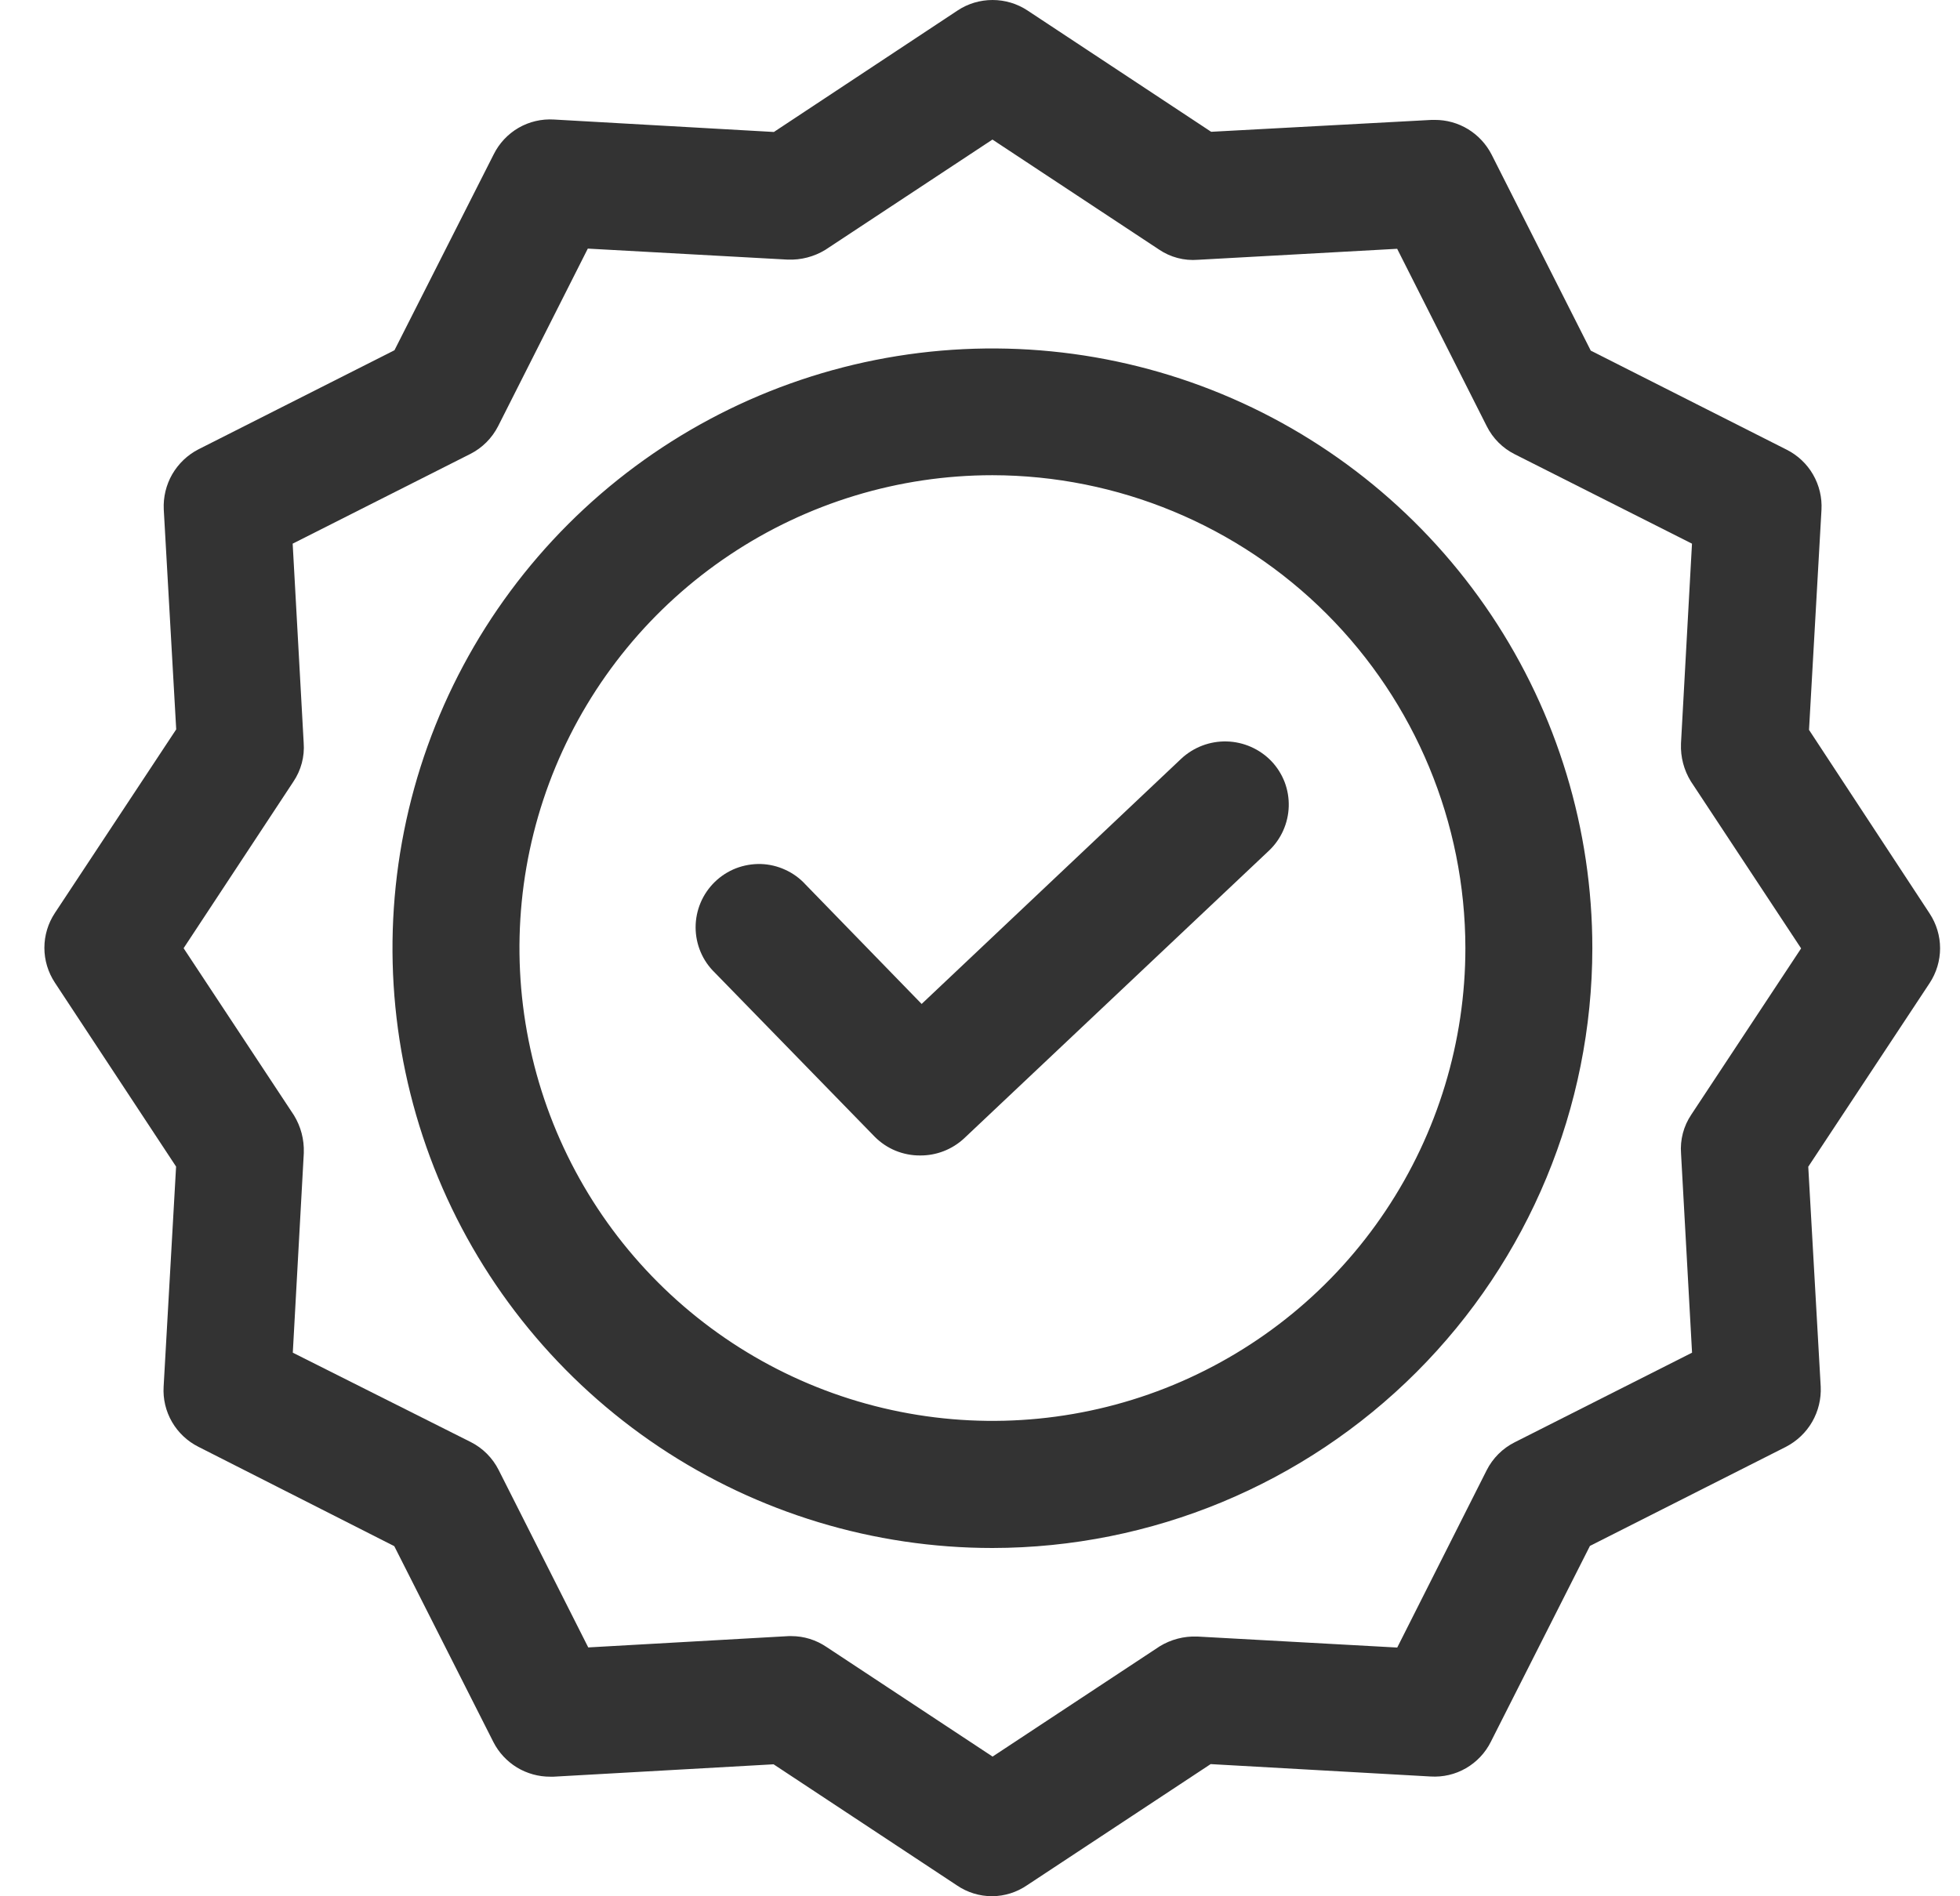
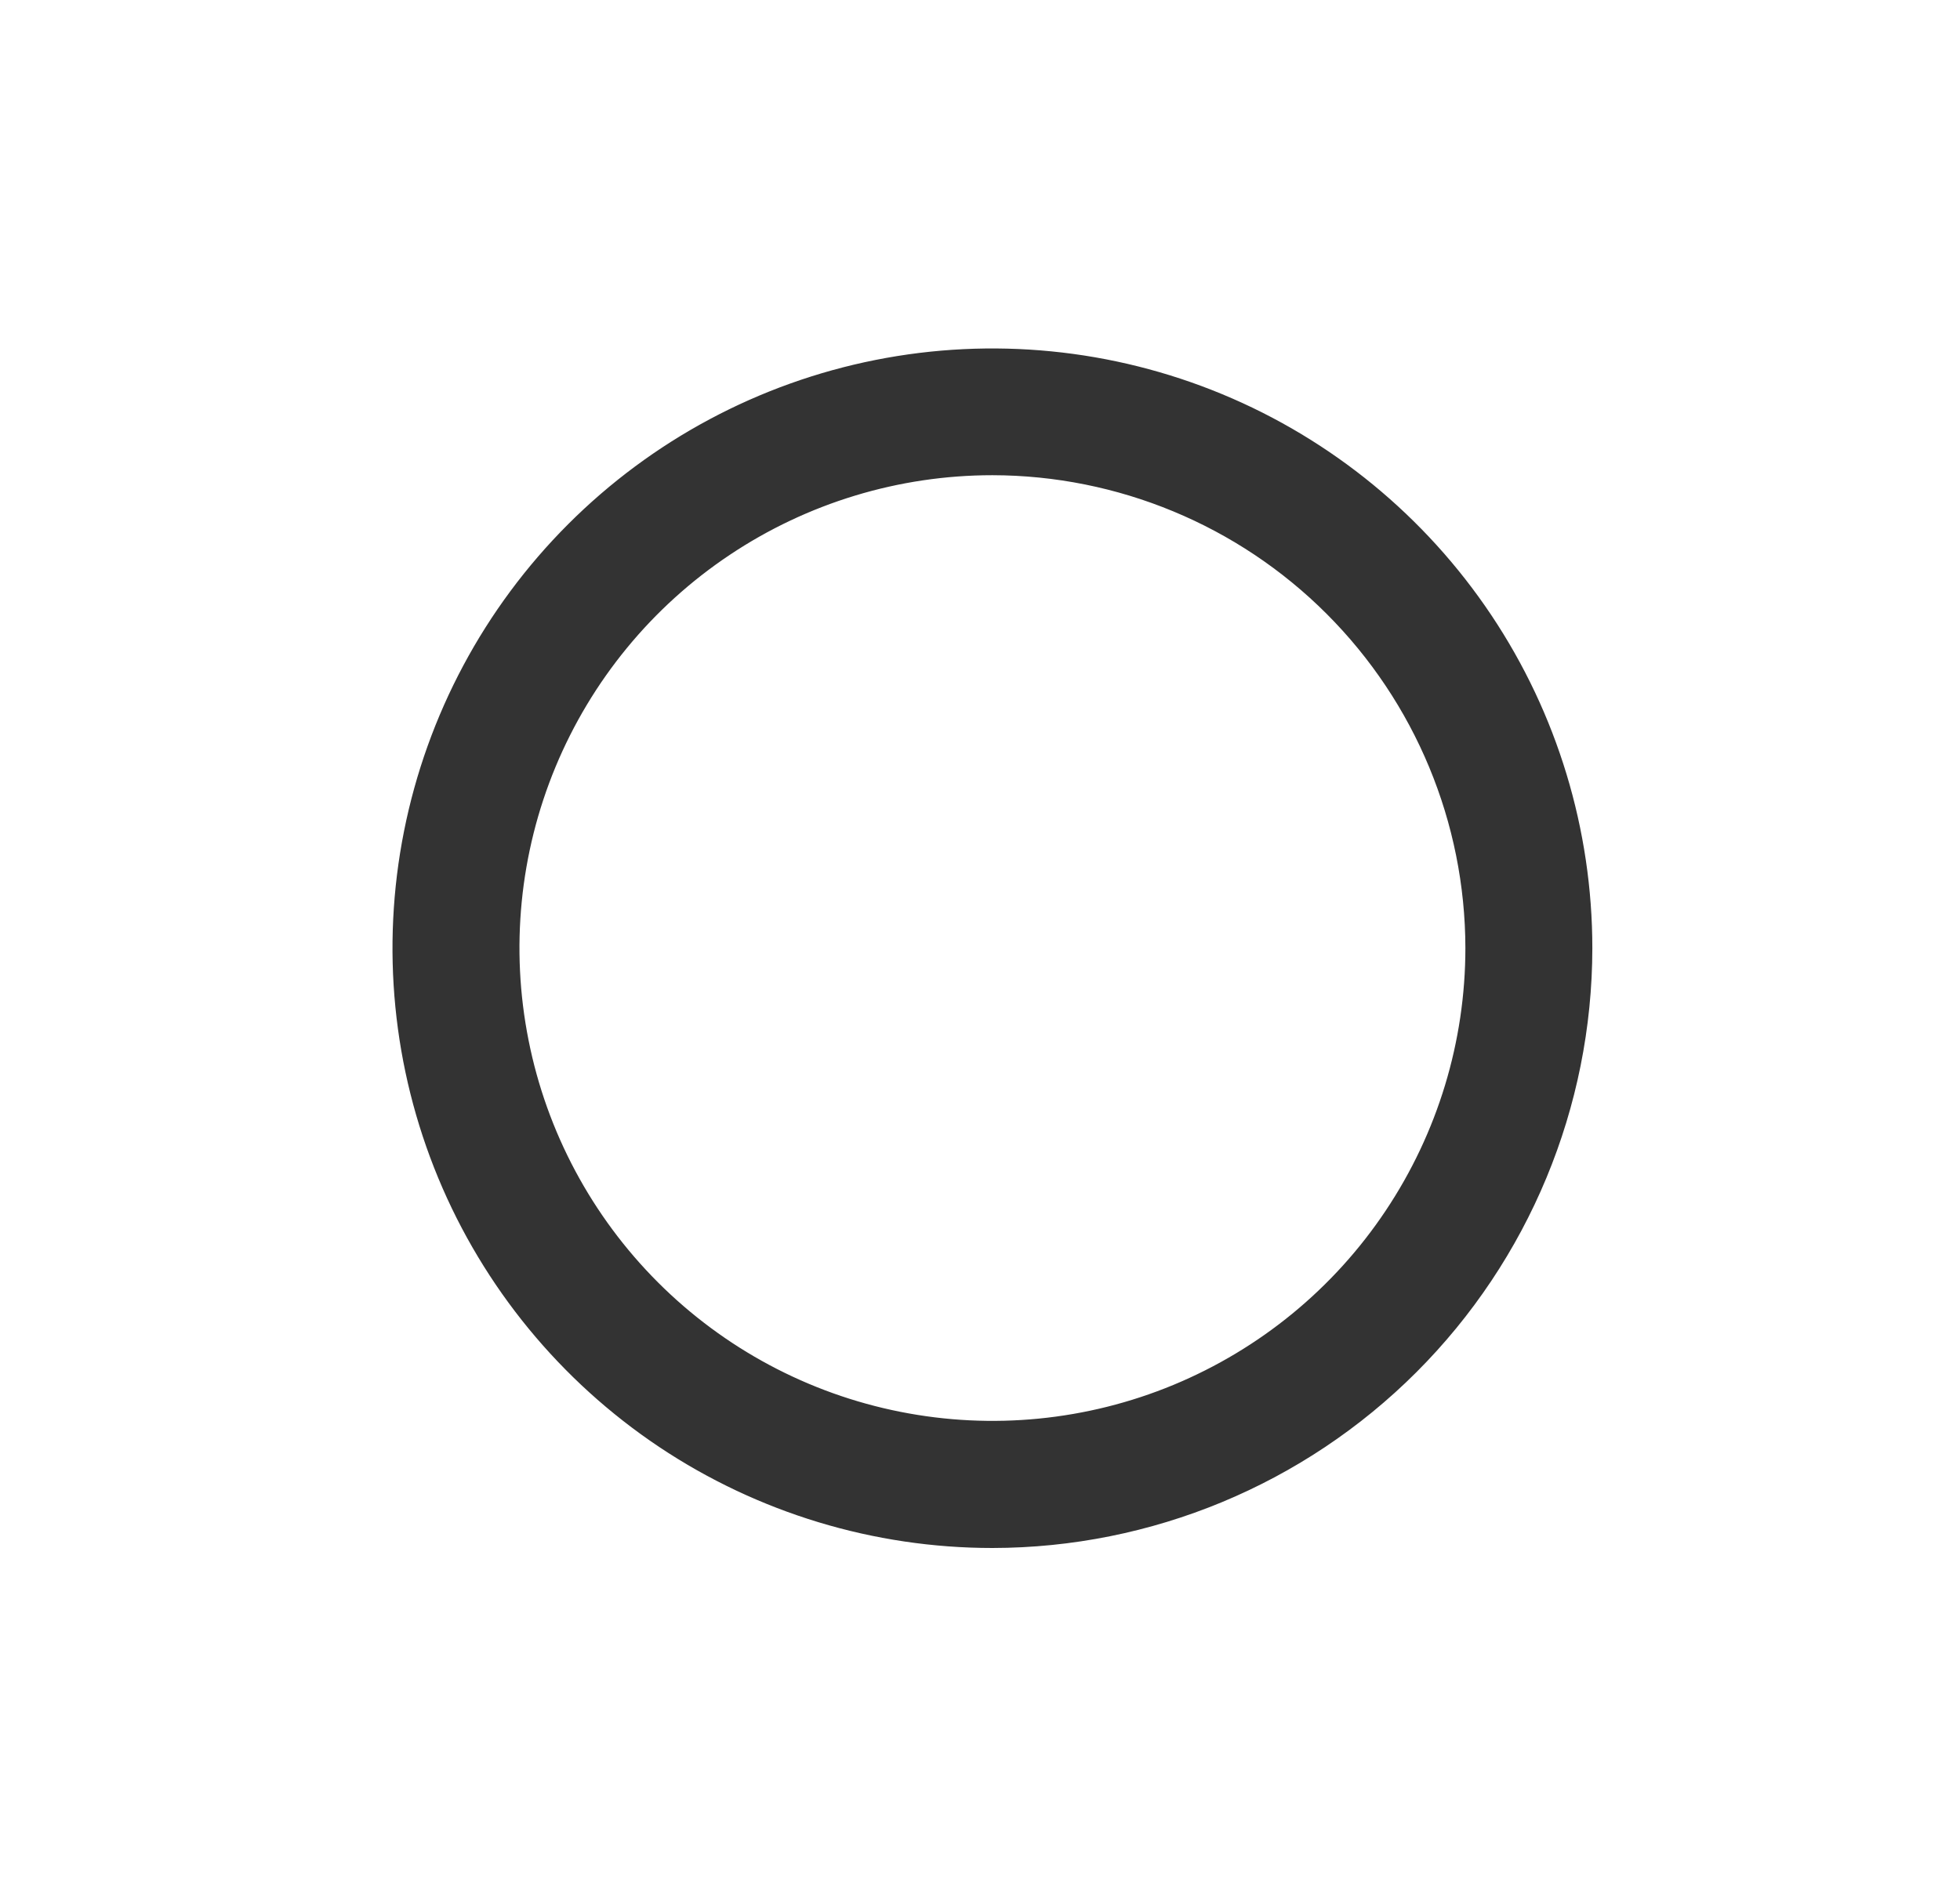
<svg xmlns="http://www.w3.org/2000/svg" width="31" height="30" viewBox="0 0 31 30" fill="none">
-   <path d="M18.954 12.286L14.565 16.43L12.459 14.264C12.345 14.155 12.194 14.094 12.036 14.095C11.879 14.095 11.727 14.157 11.614 14.267C11.502 14.377 11.436 14.526 11.431 14.684C11.426 14.841 11.483 14.994 11.589 15.111L14.115 17.704C14.228 17.818 14.381 17.883 14.541 17.886C14.701 17.89 14.856 17.831 14.974 17.722L19.797 13.169C19.855 13.114 19.901 13.048 19.934 12.976C19.967 12.903 19.985 12.824 19.987 12.745C19.989 12.665 19.976 12.585 19.948 12.511C19.919 12.437 19.876 12.368 19.821 12.31C19.709 12.194 19.555 12.126 19.393 12.122C19.231 12.117 19.073 12.176 18.954 12.286Z" fill="#333333" />
-   <path d="M14.553 18.28C14.42 18.281 14.288 18.255 14.165 18.205C14.041 18.154 13.93 18.079 13.836 17.985L11.306 15.388C11.21 15.295 11.133 15.184 11.081 15.06C11.029 14.937 11.002 14.804 11.002 14.67C11.002 14.537 11.029 14.404 11.081 14.281C11.133 14.157 11.21 14.046 11.306 13.952C11.402 13.859 11.515 13.786 11.64 13.737C11.765 13.689 11.898 13.666 12.032 13.669C12.166 13.673 12.298 13.704 12.419 13.76C12.541 13.815 12.651 13.895 12.741 13.994L14.577 15.883L18.683 12.003C18.878 11.821 19.137 11.723 19.403 11.73C19.669 11.737 19.923 11.849 20.108 12.041C20.199 12.136 20.27 12.249 20.318 12.372C20.365 12.496 20.387 12.627 20.383 12.759C20.375 13.025 20.262 13.277 20.069 13.459L15.246 18.012C15.057 18.186 14.81 18.282 14.553 18.28ZM12.024 14.474C11.982 14.474 11.941 14.487 11.906 14.51C11.871 14.533 11.844 14.566 11.828 14.605C11.811 14.643 11.807 14.686 11.814 14.727C11.822 14.768 11.842 14.806 11.871 14.836L14.397 17.429C14.438 17.47 14.495 17.493 14.553 17.493C14.61 17.493 14.664 17.471 14.706 17.433L19.529 12.882C19.549 12.863 19.566 12.84 19.577 12.815C19.589 12.789 19.595 12.762 19.596 12.734C19.596 12.706 19.592 12.678 19.582 12.652C19.572 12.626 19.557 12.601 19.538 12.581C19.517 12.56 19.491 12.542 19.464 12.531C19.436 12.519 19.406 12.513 19.376 12.513C19.319 12.513 19.264 12.535 19.222 12.574L14.553 16.984L12.176 14.539C12.156 14.519 12.133 14.502 12.106 14.492C12.08 14.48 12.052 14.475 12.024 14.475V14.474Z" fill="#333333" />
  <path d="M15.696 5.907C13.898 5.907 12.139 6.44 10.644 7.439C9.148 8.439 7.982 9.859 7.294 11.521C6.606 13.183 6.425 15.012 6.776 16.776C7.127 18.54 7.993 20.161 9.265 21.433C10.537 22.704 12.158 23.571 13.922 23.922C15.686 24.273 17.515 24.092 19.177 23.404C20.839 22.716 22.259 21.55 23.259 20.054C24.258 18.559 24.791 16.8 24.791 15.002C24.789 12.59 23.83 10.278 22.125 8.573C20.42 6.868 18.108 5.909 15.696 5.907ZM15.696 22.879C14.139 22.879 12.617 22.417 11.322 21.552C10.027 20.686 9.017 19.457 8.421 18.018C7.825 16.579 7.67 14.996 7.973 13.468C8.277 11.941 9.027 10.538 10.128 9.437C11.23 8.335 12.633 7.585 14.16 7.282C15.688 6.978 17.271 7.134 18.71 7.73C20.149 8.326 21.378 9.335 22.244 10.63C23.109 11.925 23.571 13.447 23.571 15.005C23.568 17.092 22.737 19.093 21.261 20.569C19.785 22.045 17.784 22.876 15.696 22.879Z" fill="#333333" />
  <path d="M15.697 24.49C13.82 24.49 11.985 23.933 10.425 22.891C8.865 21.848 7.648 20.366 6.93 18.633C6.212 16.899 6.024 14.991 6.39 13.15C6.756 11.31 7.66 9.619 8.987 8.292C10.314 6.965 12.005 6.061 13.845 5.695C15.686 5.329 17.594 5.517 19.328 6.235C21.061 6.953 22.543 8.17 23.586 9.73C24.629 11.29 25.185 13.125 25.185 15.002C25.182 17.517 24.182 19.929 22.403 21.708C20.624 23.487 18.212 24.487 15.697 24.49ZM15.697 6.3C13.976 6.3 12.293 6.811 10.863 7.767C9.432 8.723 8.316 10.082 7.658 11.672C6.999 13.262 6.827 15.011 7.163 16.699C7.498 18.387 8.327 19.937 9.544 21.154C10.761 22.371 12.311 23.2 13.999 23.535C15.687 23.871 17.436 23.699 19.026 23.04C20.616 22.382 21.975 21.267 22.931 19.836C23.887 18.405 24.398 16.722 24.398 15.002C24.395 12.695 23.477 10.483 21.846 8.852C20.215 7.221 18.003 6.303 15.697 6.3ZM15.697 23.273C14.061 23.273 12.463 22.788 11.103 21.879C9.743 20.971 8.684 19.679 8.058 18.169C7.432 16.658 7.268 14.995 7.587 13.391C7.906 11.788 8.694 10.314 9.85 9.158C11.007 8.002 12.48 7.214 14.084 6.895C15.687 6.576 17.35 6.74 18.861 7.366C20.371 7.992 21.663 9.051 22.571 10.411C23.48 11.771 23.965 13.369 23.965 15.004C23.961 17.196 23.089 19.297 21.539 20.847C19.989 22.397 17.888 23.269 15.697 23.273ZM15.697 7.518C14.217 7.518 12.771 7.957 11.541 8.779C10.31 9.601 9.352 10.769 8.785 12.136C8.219 13.503 8.071 15.007 8.36 16.458C8.648 17.909 9.361 19.242 10.407 20.288C11.453 21.334 12.786 22.047 14.237 22.335C15.688 22.624 17.192 22.476 18.559 21.91C19.926 21.343 21.095 20.385 21.916 19.154C22.738 17.924 23.177 16.478 23.177 14.998C23.174 13.015 22.385 11.115 20.983 9.712C19.581 8.31 17.68 7.521 15.697 7.518Z" fill="#333333" />
-   <path d="M28.213 11.653L28.41 8.043C28.417 7.924 28.389 7.806 28.329 7.703C28.27 7.6 28.181 7.517 28.075 7.464L24.864 5.839L23.239 2.625C23.185 2.52 23.102 2.432 22.999 2.373C22.897 2.313 22.779 2.285 22.661 2.29L19.044 2.487L16.032 0.493C15.933 0.428 15.817 0.393 15.698 0.393C15.579 0.393 15.463 0.428 15.363 0.493L12.348 2.485L8.739 2.285C8.62 2.277 8.502 2.305 8.399 2.365C8.296 2.424 8.213 2.513 8.16 2.619L6.535 5.833L3.32 7.459C3.215 7.513 3.127 7.596 3.068 7.699C3.009 7.802 2.98 7.919 2.986 8.038L3.183 11.648L1.196 14.66C1.131 14.759 1.096 14.876 1.096 14.995C1.096 15.114 1.131 15.23 1.196 15.329L3.181 18.349L2.984 21.959C2.977 22.078 3.005 22.196 3.064 22.299C3.124 22.402 3.212 22.485 3.318 22.538L6.533 24.163L8.158 27.377C8.212 27.483 8.296 27.57 8.398 27.63C8.501 27.689 8.618 27.717 8.737 27.712L12.347 27.515L15.36 29.505C15.459 29.573 15.575 29.609 15.695 29.609C15.814 29.609 15.931 29.573 16.029 29.505L19.042 27.515L22.653 27.712C22.771 27.719 22.89 27.691 22.992 27.631C23.095 27.572 23.178 27.483 23.232 27.377L24.857 24.162L28.067 22.541C28.173 22.487 28.261 22.404 28.32 22.301C28.379 22.198 28.408 22.081 28.402 21.962L28.205 18.352L30.195 15.339C30.261 15.24 30.296 15.123 30.296 15.005C30.296 14.886 30.261 14.769 30.195 14.67L28.213 11.653ZM27.081 17.854C27.006 17.963 26.972 18.094 26.983 18.225L27.172 21.641L24.134 23.175C24.018 23.233 23.924 23.327 23.866 23.443L22.332 26.478L18.916 26.289C18.786 26.285 18.657 26.319 18.545 26.388L15.696 28.269L12.848 26.38C12.749 26.313 12.633 26.277 12.514 26.277H12.483L9.068 26.466L7.533 23.432C7.475 23.316 7.381 23.222 7.265 23.164L4.221 21.637L4.41 18.221C4.414 18.09 4.38 17.961 4.312 17.85L2.432 15.001L4.313 12.151C4.387 12.043 4.422 11.911 4.411 11.78L4.221 8.367L7.26 6.831C7.375 6.773 7.469 6.679 7.527 6.563L9.061 3.526L12.476 3.715C12.607 3.719 12.736 3.685 12.847 3.616L15.696 1.735L18.545 3.616C18.654 3.691 18.785 3.726 18.916 3.715L22.332 3.526L23.866 6.563C23.924 6.679 24.018 6.773 24.134 6.831L27.172 8.367L26.983 11.783C26.978 11.914 27.013 12.043 27.081 12.154L28.962 15.004L27.081 17.854Z" fill="#333333" />
-   <path d="M15.691 29.999C15.493 29.999 15.3 29.94 15.137 29.829L12.235 27.912L8.756 28.108H8.703C8.518 28.109 8.335 28.058 8.176 27.962C8.018 27.865 7.889 27.727 7.804 27.561L6.236 24.461L3.138 22.889C2.963 22.801 2.818 22.664 2.72 22.495C2.622 22.326 2.576 22.131 2.588 21.936L2.785 18.456L0.868 15.546C0.76 15.382 0.702 15.191 0.702 14.995C0.702 14.799 0.76 14.607 0.868 14.444L2.787 11.539L2.59 8.059C2.581 7.865 2.627 7.672 2.724 7.503C2.822 7.335 2.965 7.198 3.138 7.109L6.239 5.541L7.809 2.441C7.896 2.266 8.033 2.12 8.202 2.022C8.372 1.924 8.566 1.879 8.762 1.891L12.24 2.088L15.147 0.165C15.31 0.057 15.502 -0 15.698 -0C15.895 -0 16.086 0.057 16.25 0.165L19.156 2.085L22.642 1.897H22.692C22.878 1.896 23.061 1.947 23.22 2.044C23.378 2.141 23.507 2.28 23.592 2.446L25.16 5.547L28.258 7.114C28.433 7.202 28.579 7.339 28.676 7.508C28.774 7.678 28.82 7.872 28.809 8.067L28.612 11.547L30.519 14.451C30.627 14.615 30.685 14.807 30.685 15.002C30.685 15.198 30.627 15.39 30.519 15.554L28.6 18.458L28.797 21.938C28.806 22.132 28.759 22.325 28.662 22.494C28.565 22.662 28.421 22.799 28.248 22.889L25.147 24.457L23.58 27.555C23.493 27.73 23.356 27.876 23.186 27.974C23.017 28.072 22.823 28.117 22.627 28.105L19.148 27.909L16.245 29.825C16.082 29.937 15.889 29.998 15.691 29.999ZM12.451 27.111L15.578 29.178C15.611 29.201 15.65 29.213 15.691 29.213C15.731 29.213 15.77 29.201 15.803 29.178H15.808L18.93 27.111L22.671 27.32H22.684C22.724 27.32 22.763 27.309 22.797 27.288C22.83 27.267 22.858 27.237 22.875 27.202L24.559 23.871L27.889 22.187C27.927 22.167 27.958 22.137 27.979 22.1C28 22.063 28.01 22.021 28.008 21.978L27.801 18.238L29.868 15.116C29.891 15.081 29.903 15.04 29.903 14.998C29.903 14.956 29.891 14.915 29.868 14.88L27.817 11.757L28.025 8.017C28.027 7.975 28.018 7.934 27.997 7.897C27.976 7.861 27.944 7.832 27.907 7.813L24.572 6.132L22.888 2.802C22.868 2.765 22.838 2.733 22.801 2.712C22.764 2.691 22.722 2.681 22.679 2.683L18.939 2.885L15.815 0.823C15.78 0.8 15.739 0.788 15.697 0.788C15.655 0.788 15.614 0.8 15.579 0.823L12.458 2.89L8.717 2.681H8.703C8.664 2.681 8.625 2.692 8.592 2.713C8.558 2.734 8.531 2.764 8.514 2.799L6.828 6.126L3.499 7.81C3.461 7.83 3.43 7.86 3.409 7.897C3.387 7.934 3.377 7.976 3.379 8.019L3.587 11.759L1.52 14.882C1.497 14.916 1.485 14.958 1.485 15C1.485 15.042 1.497 15.083 1.52 15.118L3.581 18.242L3.374 21.982C3.371 22.024 3.381 22.065 3.402 22.102C3.422 22.138 3.453 22.167 3.491 22.186L6.822 23.87L8.506 27.2C8.525 27.238 8.555 27.269 8.592 27.29C8.629 27.311 8.672 27.321 8.714 27.319L12.451 27.111ZM15.699 28.738L12.633 26.714C12.598 26.689 12.556 26.676 12.514 26.675H12.489L8.828 26.878L7.178 23.61C7.158 23.57 7.126 23.537 7.085 23.517L3.811 21.873L4.013 18.204C4.015 18.154 4.002 18.104 3.976 18.06L1.957 15.001L3.985 11.929C4.008 11.895 4.019 11.855 4.015 11.814V11.803L3.815 8.13L7.082 6.481C7.122 6.46 7.154 6.427 7.174 6.387L8.826 3.118L12.499 3.321C12.548 3.321 12.596 3.308 12.638 3.284L15.697 1.265L18.768 3.292C18.802 3.316 18.842 3.326 18.883 3.323H18.896L22.568 3.12L24.219 6.388C24.239 6.428 24.271 6.461 24.311 6.482L27.58 8.132L27.377 11.8C27.376 11.85 27.389 11.901 27.415 11.944L29.435 15.004L27.407 18.075C27.384 18.108 27.373 18.15 27.376 18.191V18.203L27.579 21.876L24.311 23.526C24.271 23.545 24.238 23.578 24.218 23.618L22.567 26.887L18.893 26.684C18.845 26.684 18.797 26.697 18.756 26.721L15.699 28.738ZM12.474 25.884H12.516C12.714 25.884 12.907 25.944 13.071 26.055L15.699 27.79L18.343 26.045C18.52 25.937 18.725 25.883 18.933 25.891H18.941L22.099 26.065L23.513 23.261C23.61 23.069 23.765 22.914 23.956 22.818L26.762 21.4L26.588 18.251C26.571 18.032 26.628 17.815 26.75 17.634L28.487 15.004L26.742 12.36C26.633 12.182 26.579 11.977 26.587 11.769V11.762L26.761 8.601L23.957 7.186C23.766 7.09 23.611 6.935 23.515 6.743L22.098 3.936L18.948 4.11C18.729 4.128 18.511 4.07 18.33 3.947L15.697 2.208L13.053 3.953C12.876 4.061 12.67 4.115 12.463 4.107H12.455L9.297 3.933L7.879 6.741C7.782 6.932 7.627 7.087 7.436 7.183L4.629 8.601L4.803 11.75C4.82 11.969 4.762 12.186 4.639 12.368L2.904 15.001L4.649 17.644C4.758 17.822 4.812 18.027 4.805 18.235V18.243L4.631 21.4L7.444 22.813C7.635 22.909 7.79 23.064 7.887 23.256L9.304 26.063L12.474 25.884Z" fill="#333333" />
</svg>